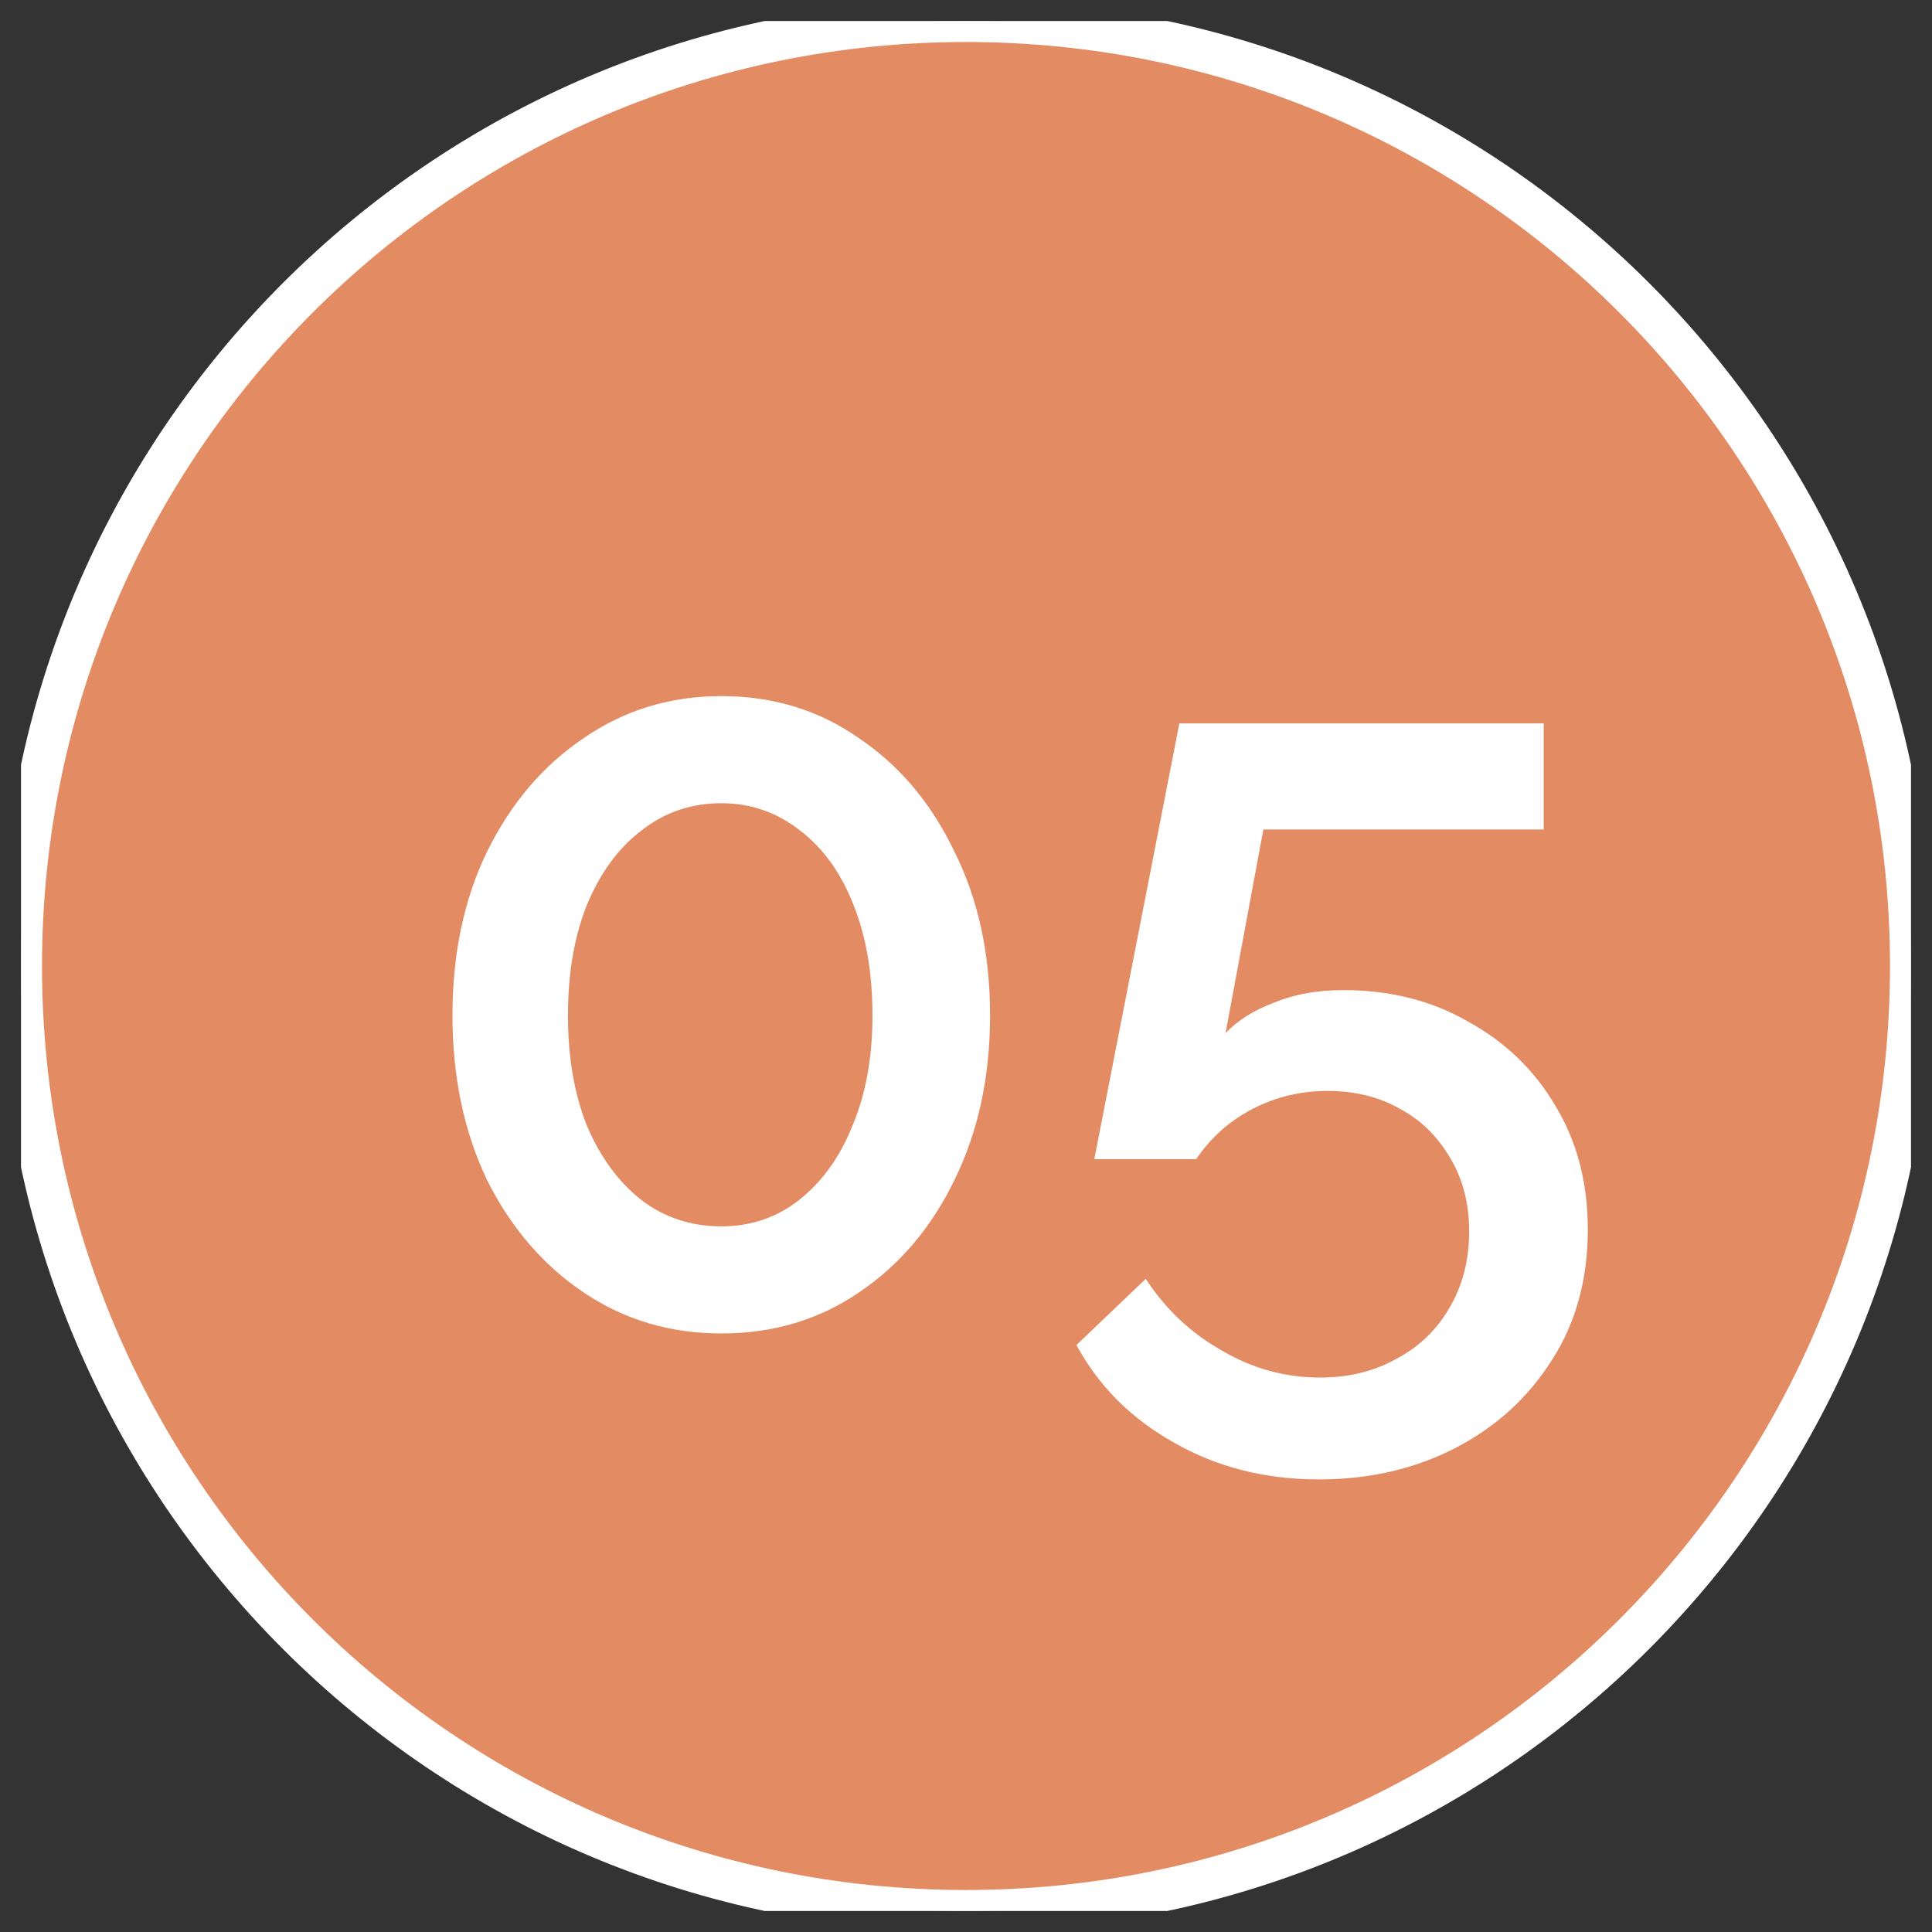
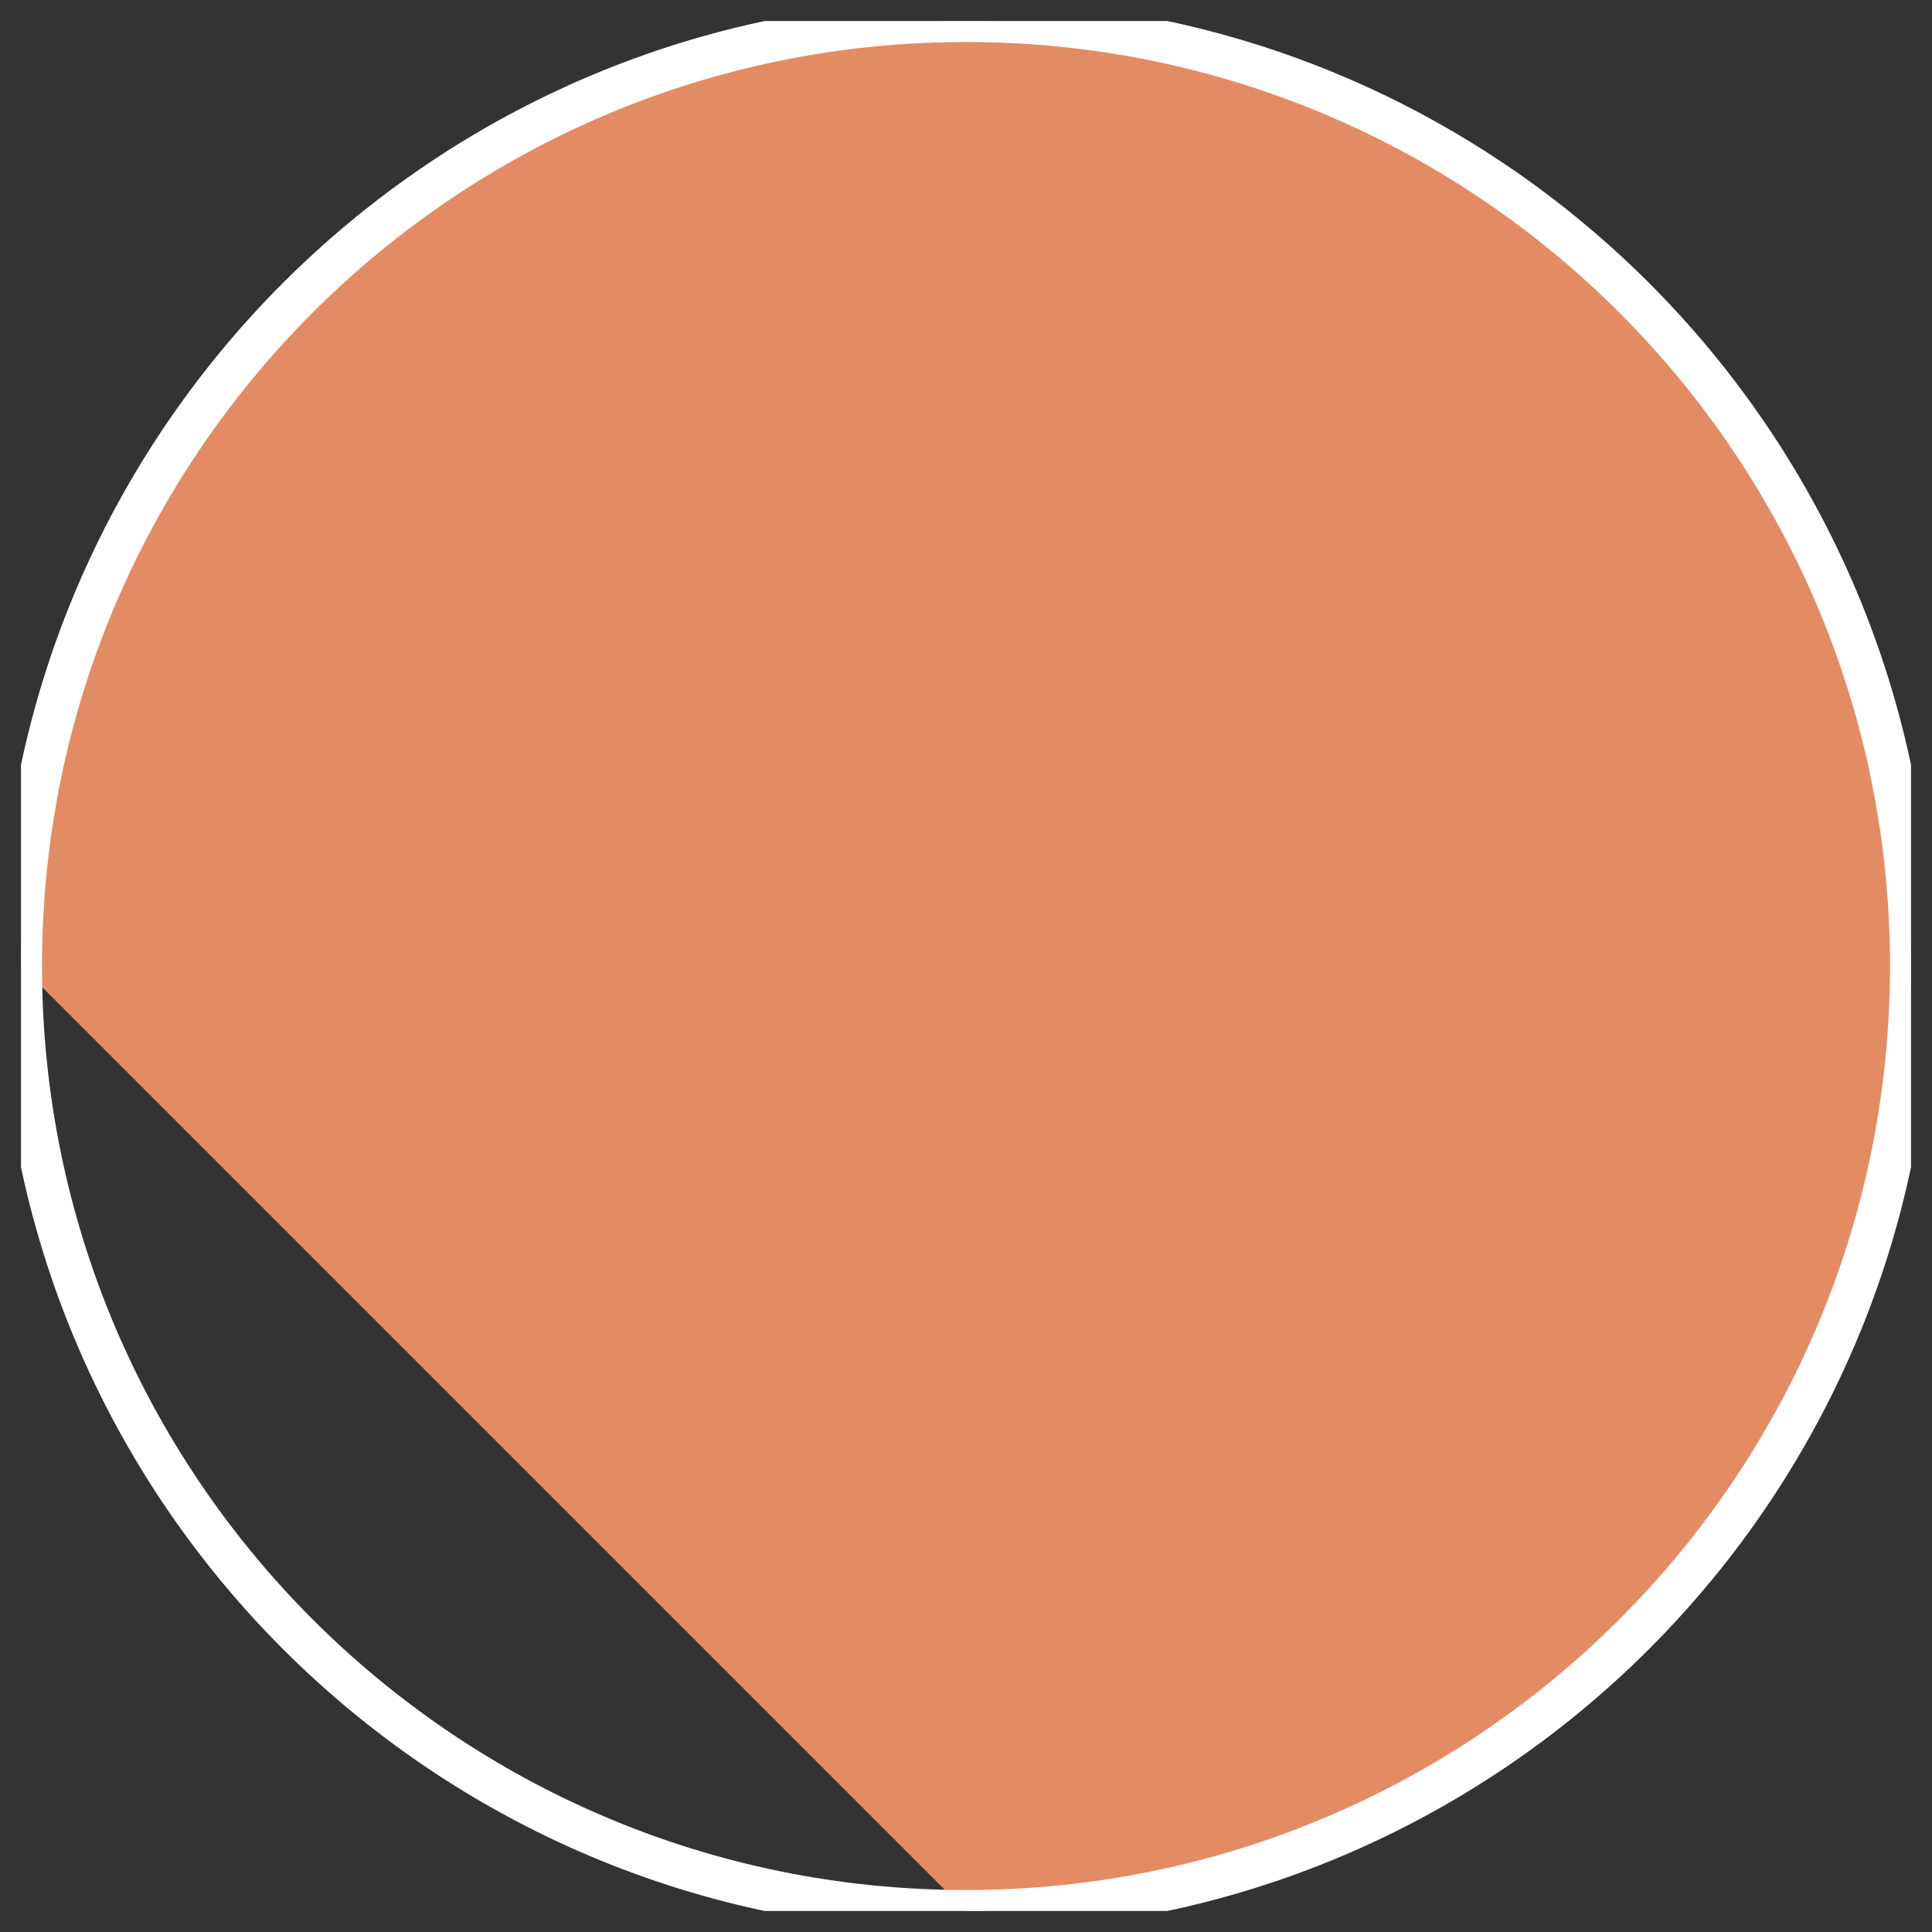
<svg xmlns="http://www.w3.org/2000/svg" width="46" height="46" viewBox="0 0 46 46" fill="none">
  <rect x="0" y="0" width="46" height="46" fill="#333333" stroke="none" />
  <g clip-path="url(#clip0_386_46)">
-     <path d="M23 45.5C35.426 45.5 45.5 35.426 45.5 23C45.5 10.574 35.426 0.5 23 0.5C10.574 0.5 0.5 10.574 0.5 23C0.5 35.426 10.574 45.5 23 45.5Z" fill="#E38C64" />
+     <path d="M23 45.5C35.426 45.5 45.5 35.426 45.5 23C45.5 10.574 35.426 0.5 23 0.5C10.574 0.5 0.5 10.574 0.5 23Z" fill="#E38C64" />
    <path d="M23 45.5C35.426 45.5 45.5 35.426 45.5 23C45.5 10.574 35.426 0.5 23 0.5C10.574 0.5 0.5 10.574 0.5 23C0.5 35.426 10.574 45.5 23 45.5Z" stroke="white" />
-     <path d="M23.573 24.174C23.573 25.641 23.29 26.949 22.723 28.099C22.173 29.233 21.415 30.124 20.448 30.774C19.498 31.424 18.407 31.749 17.173 31.749C15.957 31.749 14.865 31.424 13.898 30.774C12.932 30.124 12.165 29.233 11.598 28.099C11.048 26.949 10.773 25.641 10.773 24.174C10.773 22.707 11.048 21.407 11.598 20.274C12.165 19.124 12.932 18.224 13.898 17.574C14.865 16.907 15.957 16.574 17.173 16.574C18.407 16.574 19.498 16.907 20.448 17.574C21.415 18.224 22.173 19.124 22.723 20.274C23.29 21.407 23.573 22.707 23.573 24.174ZM20.773 24.174C20.773 23.174 20.623 22.299 20.323 21.549C20.023 20.782 19.598 20.191 19.048 19.774C18.498 19.341 17.873 19.124 17.173 19.124C16.457 19.124 15.823 19.341 15.273 19.774C14.723 20.191 14.29 20.782 13.973 21.549C13.673 22.299 13.523 23.174 13.523 24.174C13.523 25.174 13.673 26.049 13.973 26.799C14.29 27.549 14.723 28.141 15.273 28.574C15.823 28.991 16.457 29.199 17.173 29.199C17.873 29.199 18.49 28.991 19.023 28.574C19.573 28.141 19.998 27.549 20.298 26.799C20.615 26.049 20.773 25.174 20.773 24.174ZM31.405 35.224C30.122 35.224 28.971 34.932 27.955 34.349C26.938 33.782 26.163 33.008 25.63 32.024L27.28 30.449C27.747 31.166 28.346 31.733 29.08 32.149C29.813 32.583 30.596 32.799 31.43 32.799C32.113 32.799 32.721 32.649 33.255 32.349C33.788 32.066 34.205 31.666 34.505 31.149C34.822 30.616 34.98 30.008 34.98 29.324C34.98 28.657 34.83 28.074 34.53 27.574C34.23 27.058 33.83 26.666 33.33 26.399C32.83 26.116 32.255 25.974 31.605 25.974C30.971 25.974 30.38 26.116 29.83 26.399C29.28 26.683 28.83 27.082 28.48 27.599H26.055L28.08 17.224H36.755V19.749H30.08L29.18 24.599C29.463 24.299 29.846 24.058 30.33 23.874C30.813 23.674 31.363 23.574 31.98 23.574C33.096 23.574 34.088 23.824 34.955 24.324C35.838 24.808 36.53 25.474 37.03 26.324C37.547 27.174 37.805 28.157 37.805 29.274C37.805 30.457 37.522 31.491 36.955 32.374C36.388 33.274 35.621 33.974 34.655 34.474C33.688 34.974 32.605 35.224 31.405 35.224Z" fill="white" />
  </g>
  <defs>
    <clipPath id="clip0_386_46">
      <rect width="45" height="45" fill="white" transform="translate(0.5 0.5)" />
    </clipPath>
  </defs>
</svg>